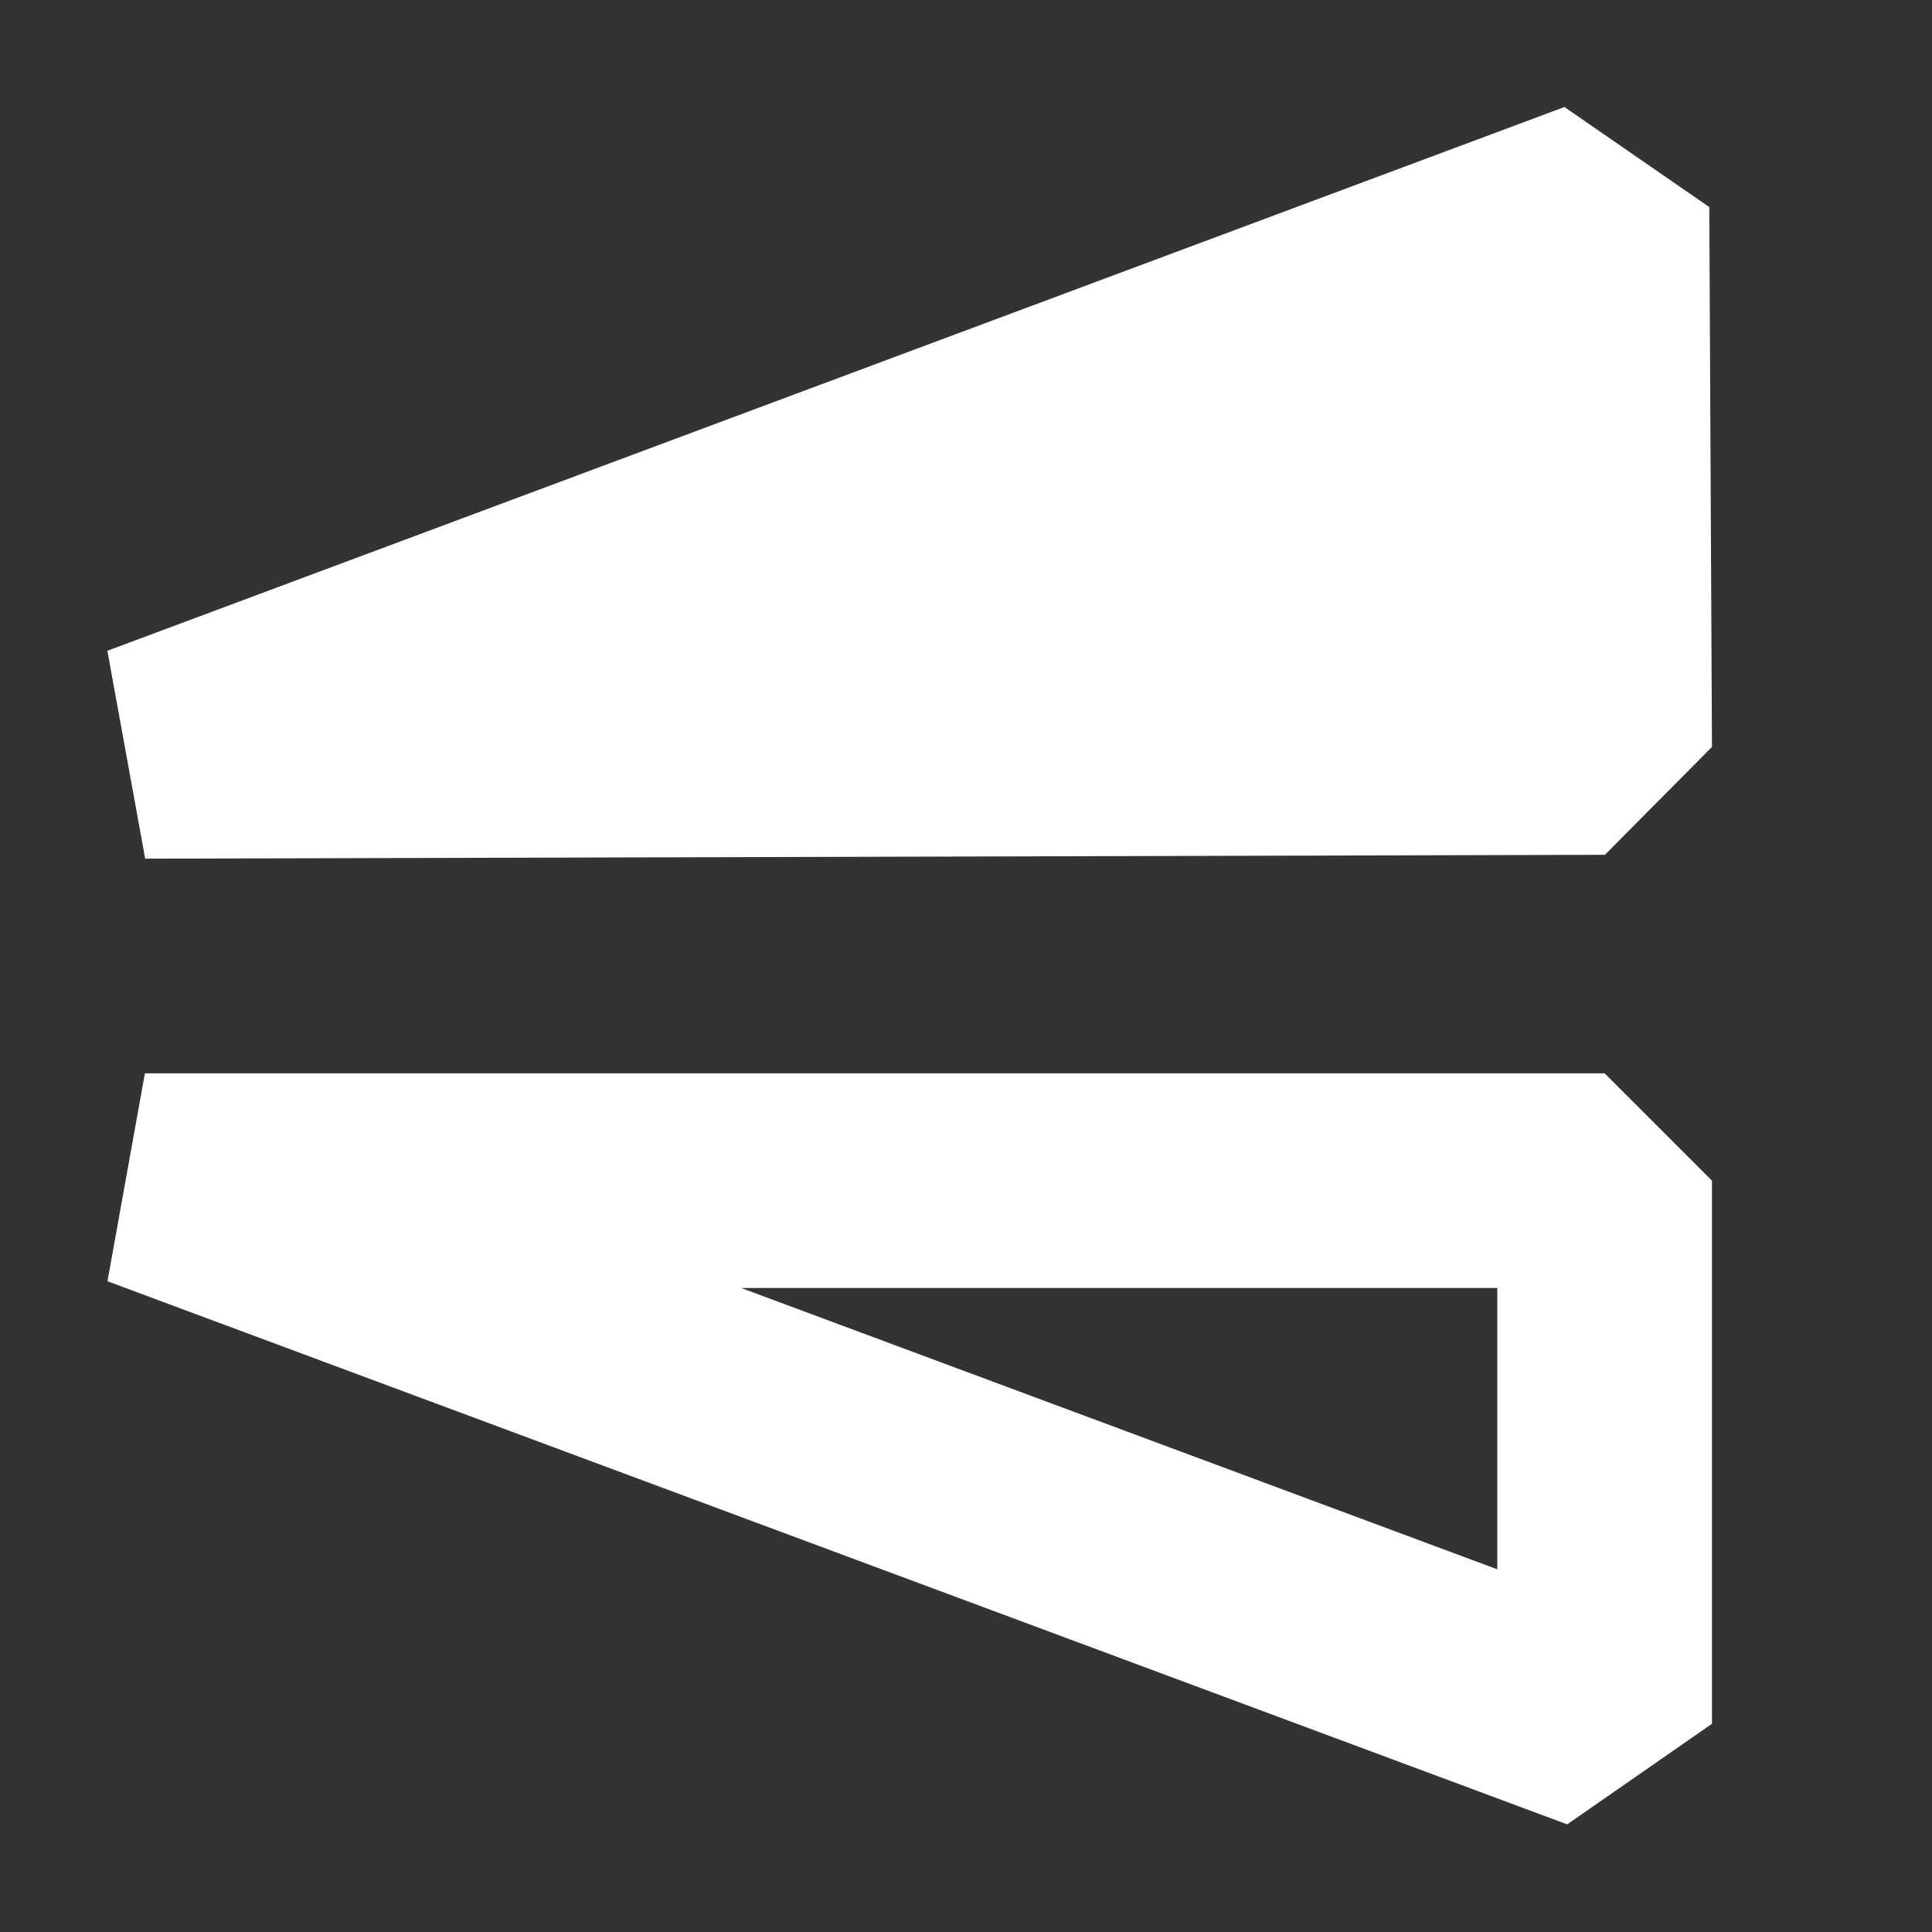
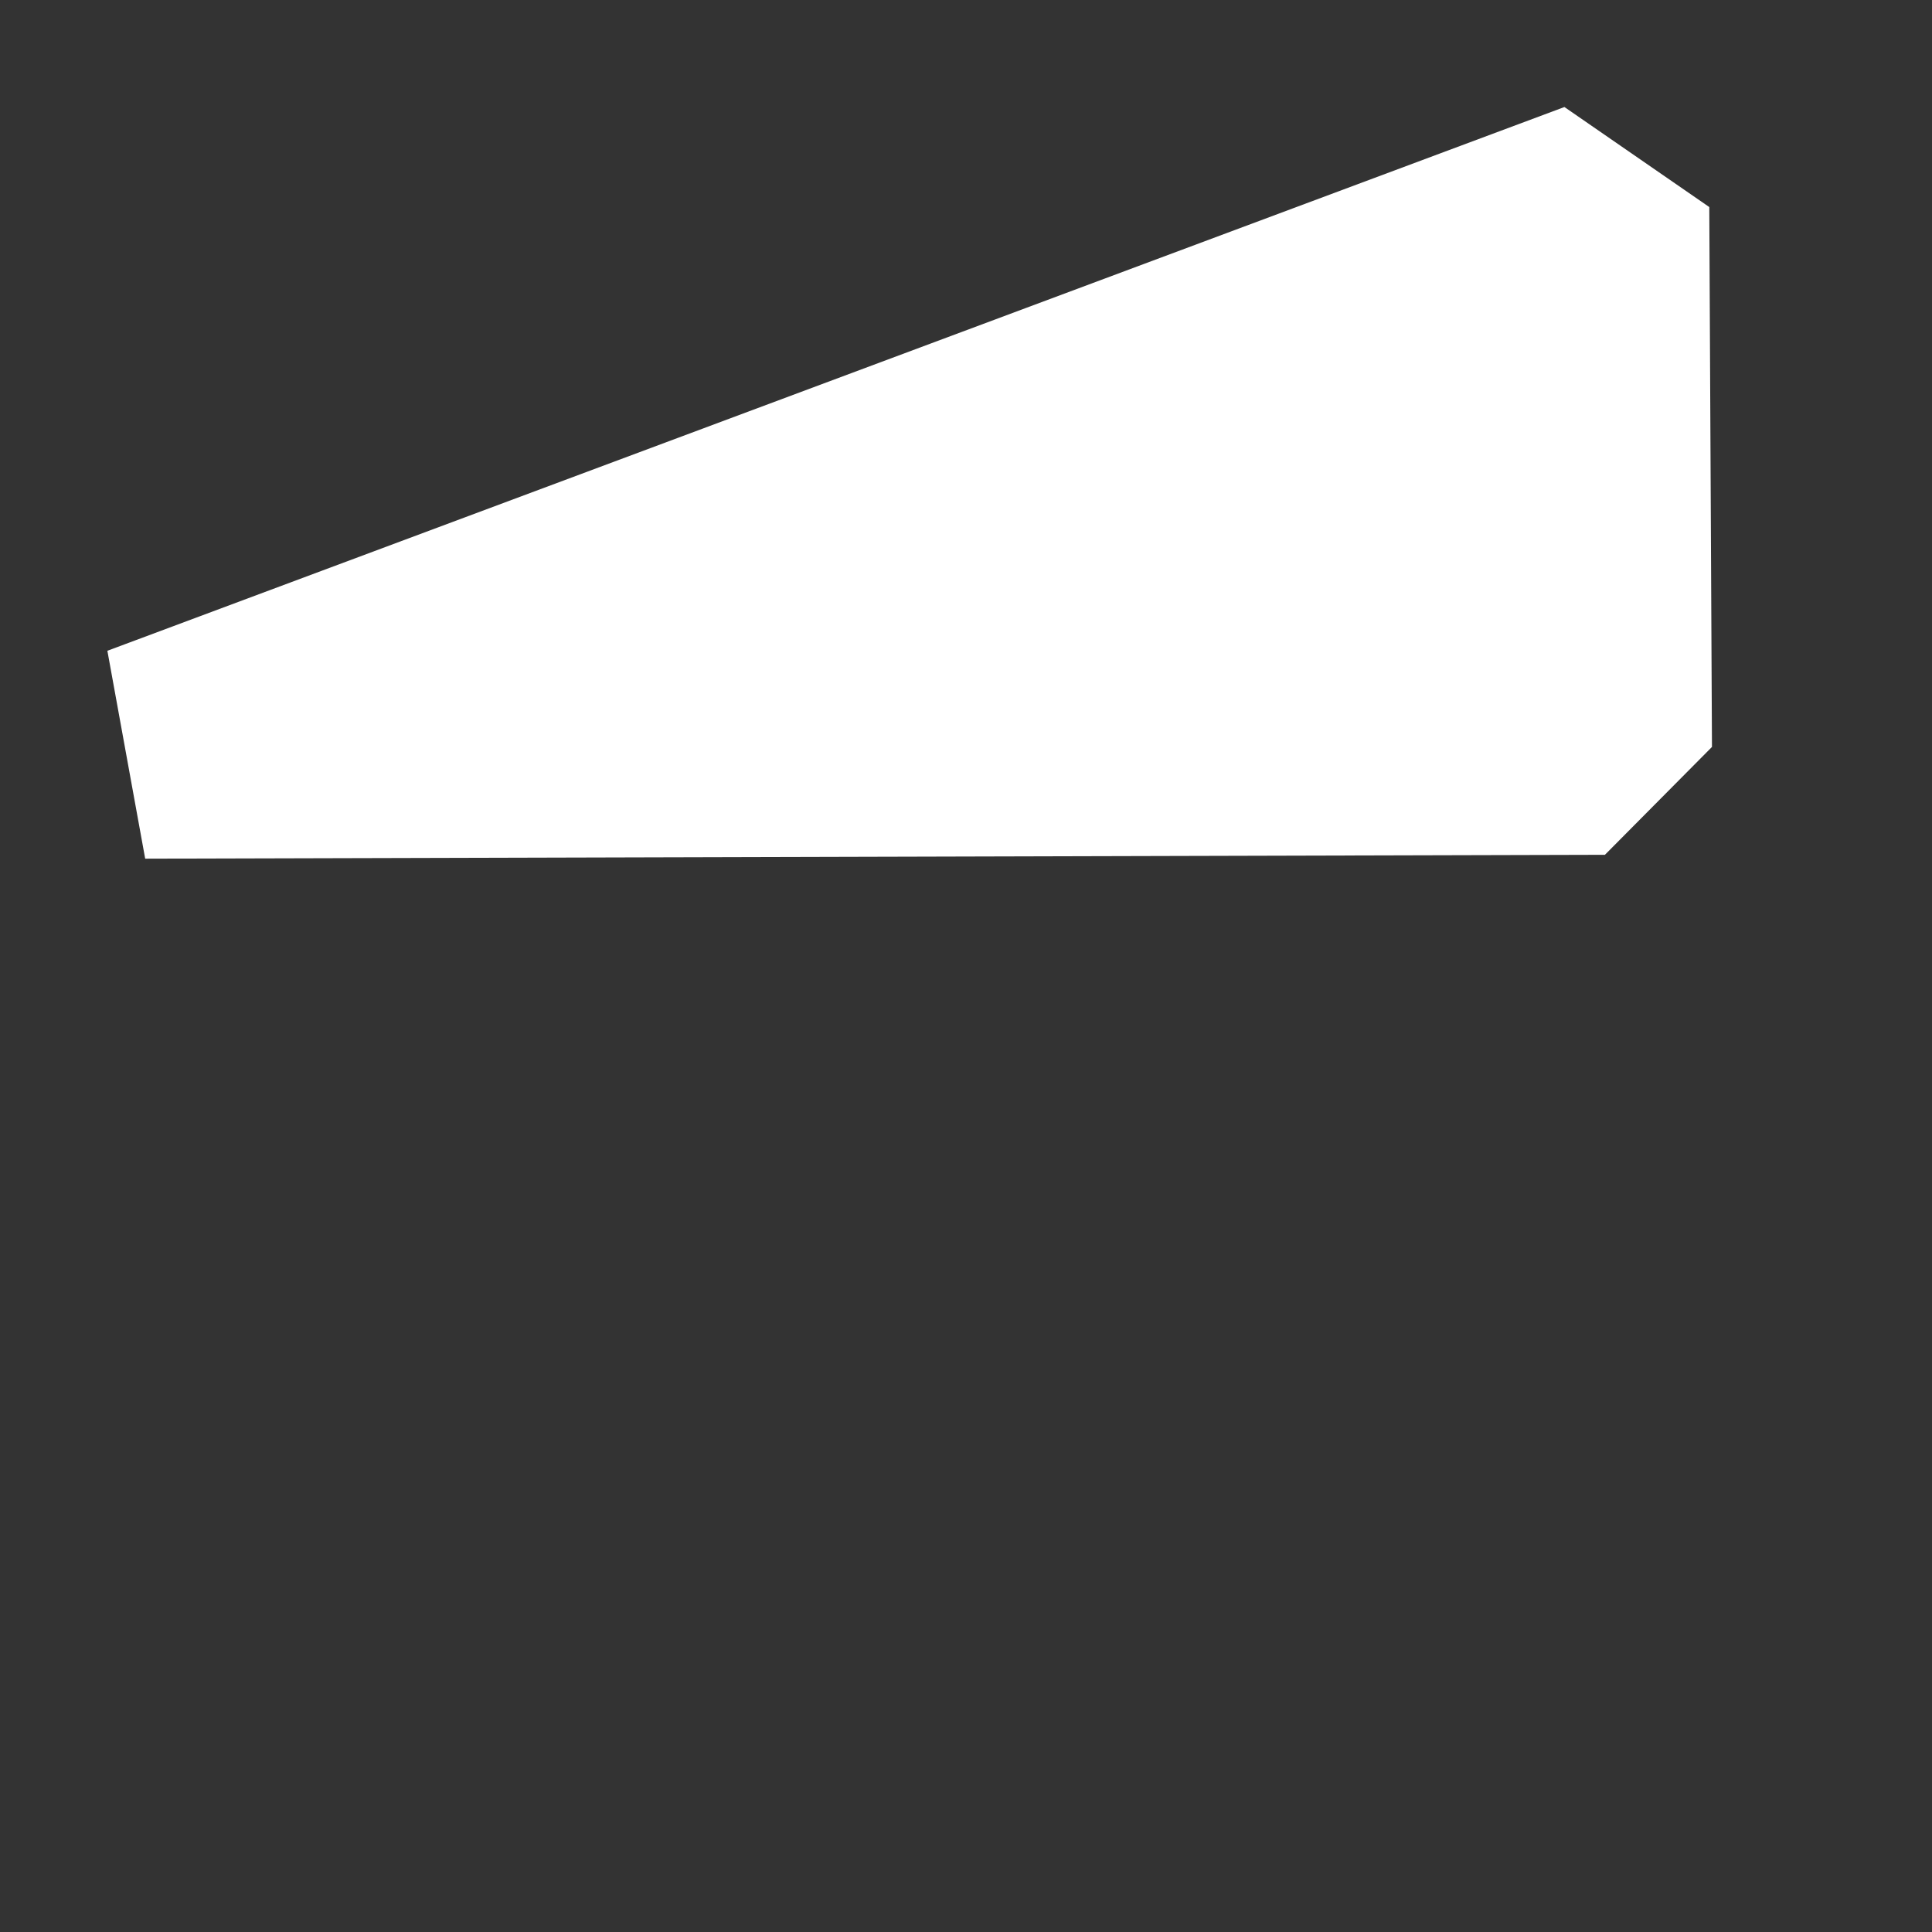
<svg xmlns="http://www.w3.org/2000/svg" width="18" height="18" version="1.1" viewBox="0 0 18 18" xml:space="preserve">
  <rect x="0" y="0" width="18" height="18" fill="#333333" stroke="none" />
-   <path d="m1.35 11 13.6-1.9e-5v5.06z" fill="none" stroke="#fff" stroke-linejoin="bevel" stroke-width="2" />
  <path d="m1.35 7 13.6-0.036-0.025-5.03z" fill="#fff" stroke="#fff" stroke-linejoin="bevel" stroke-width="2" />
</svg>